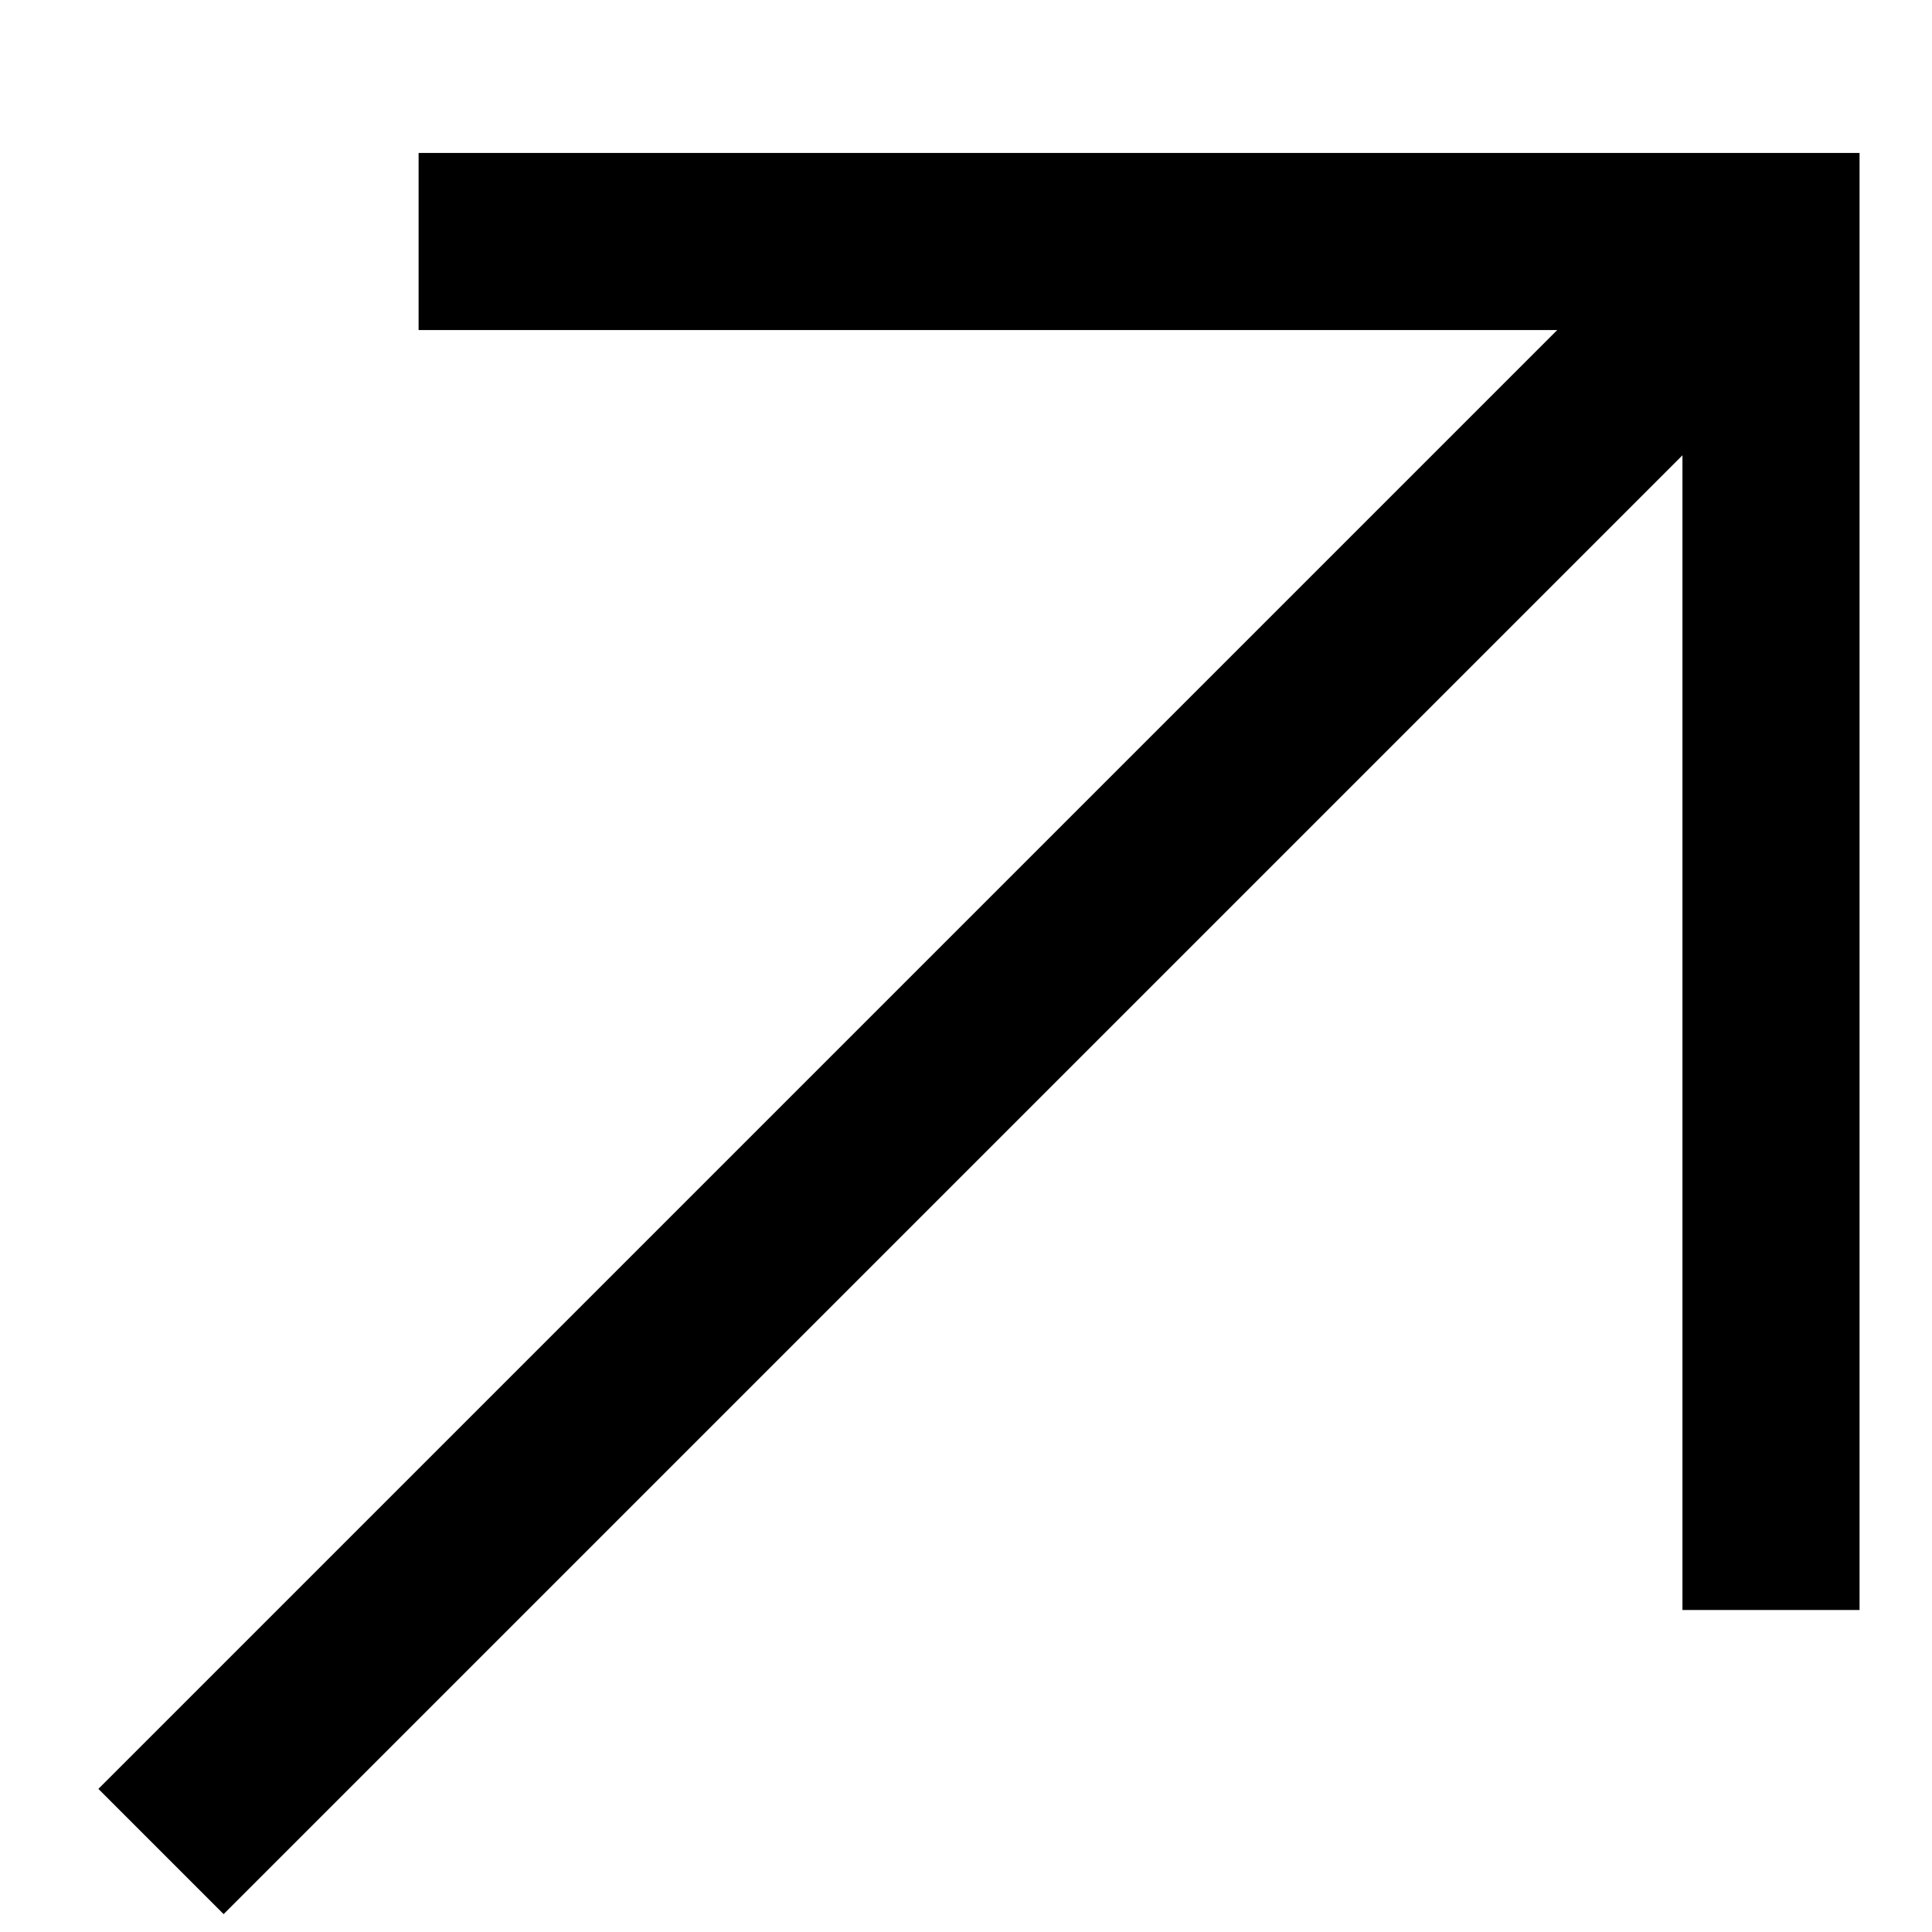
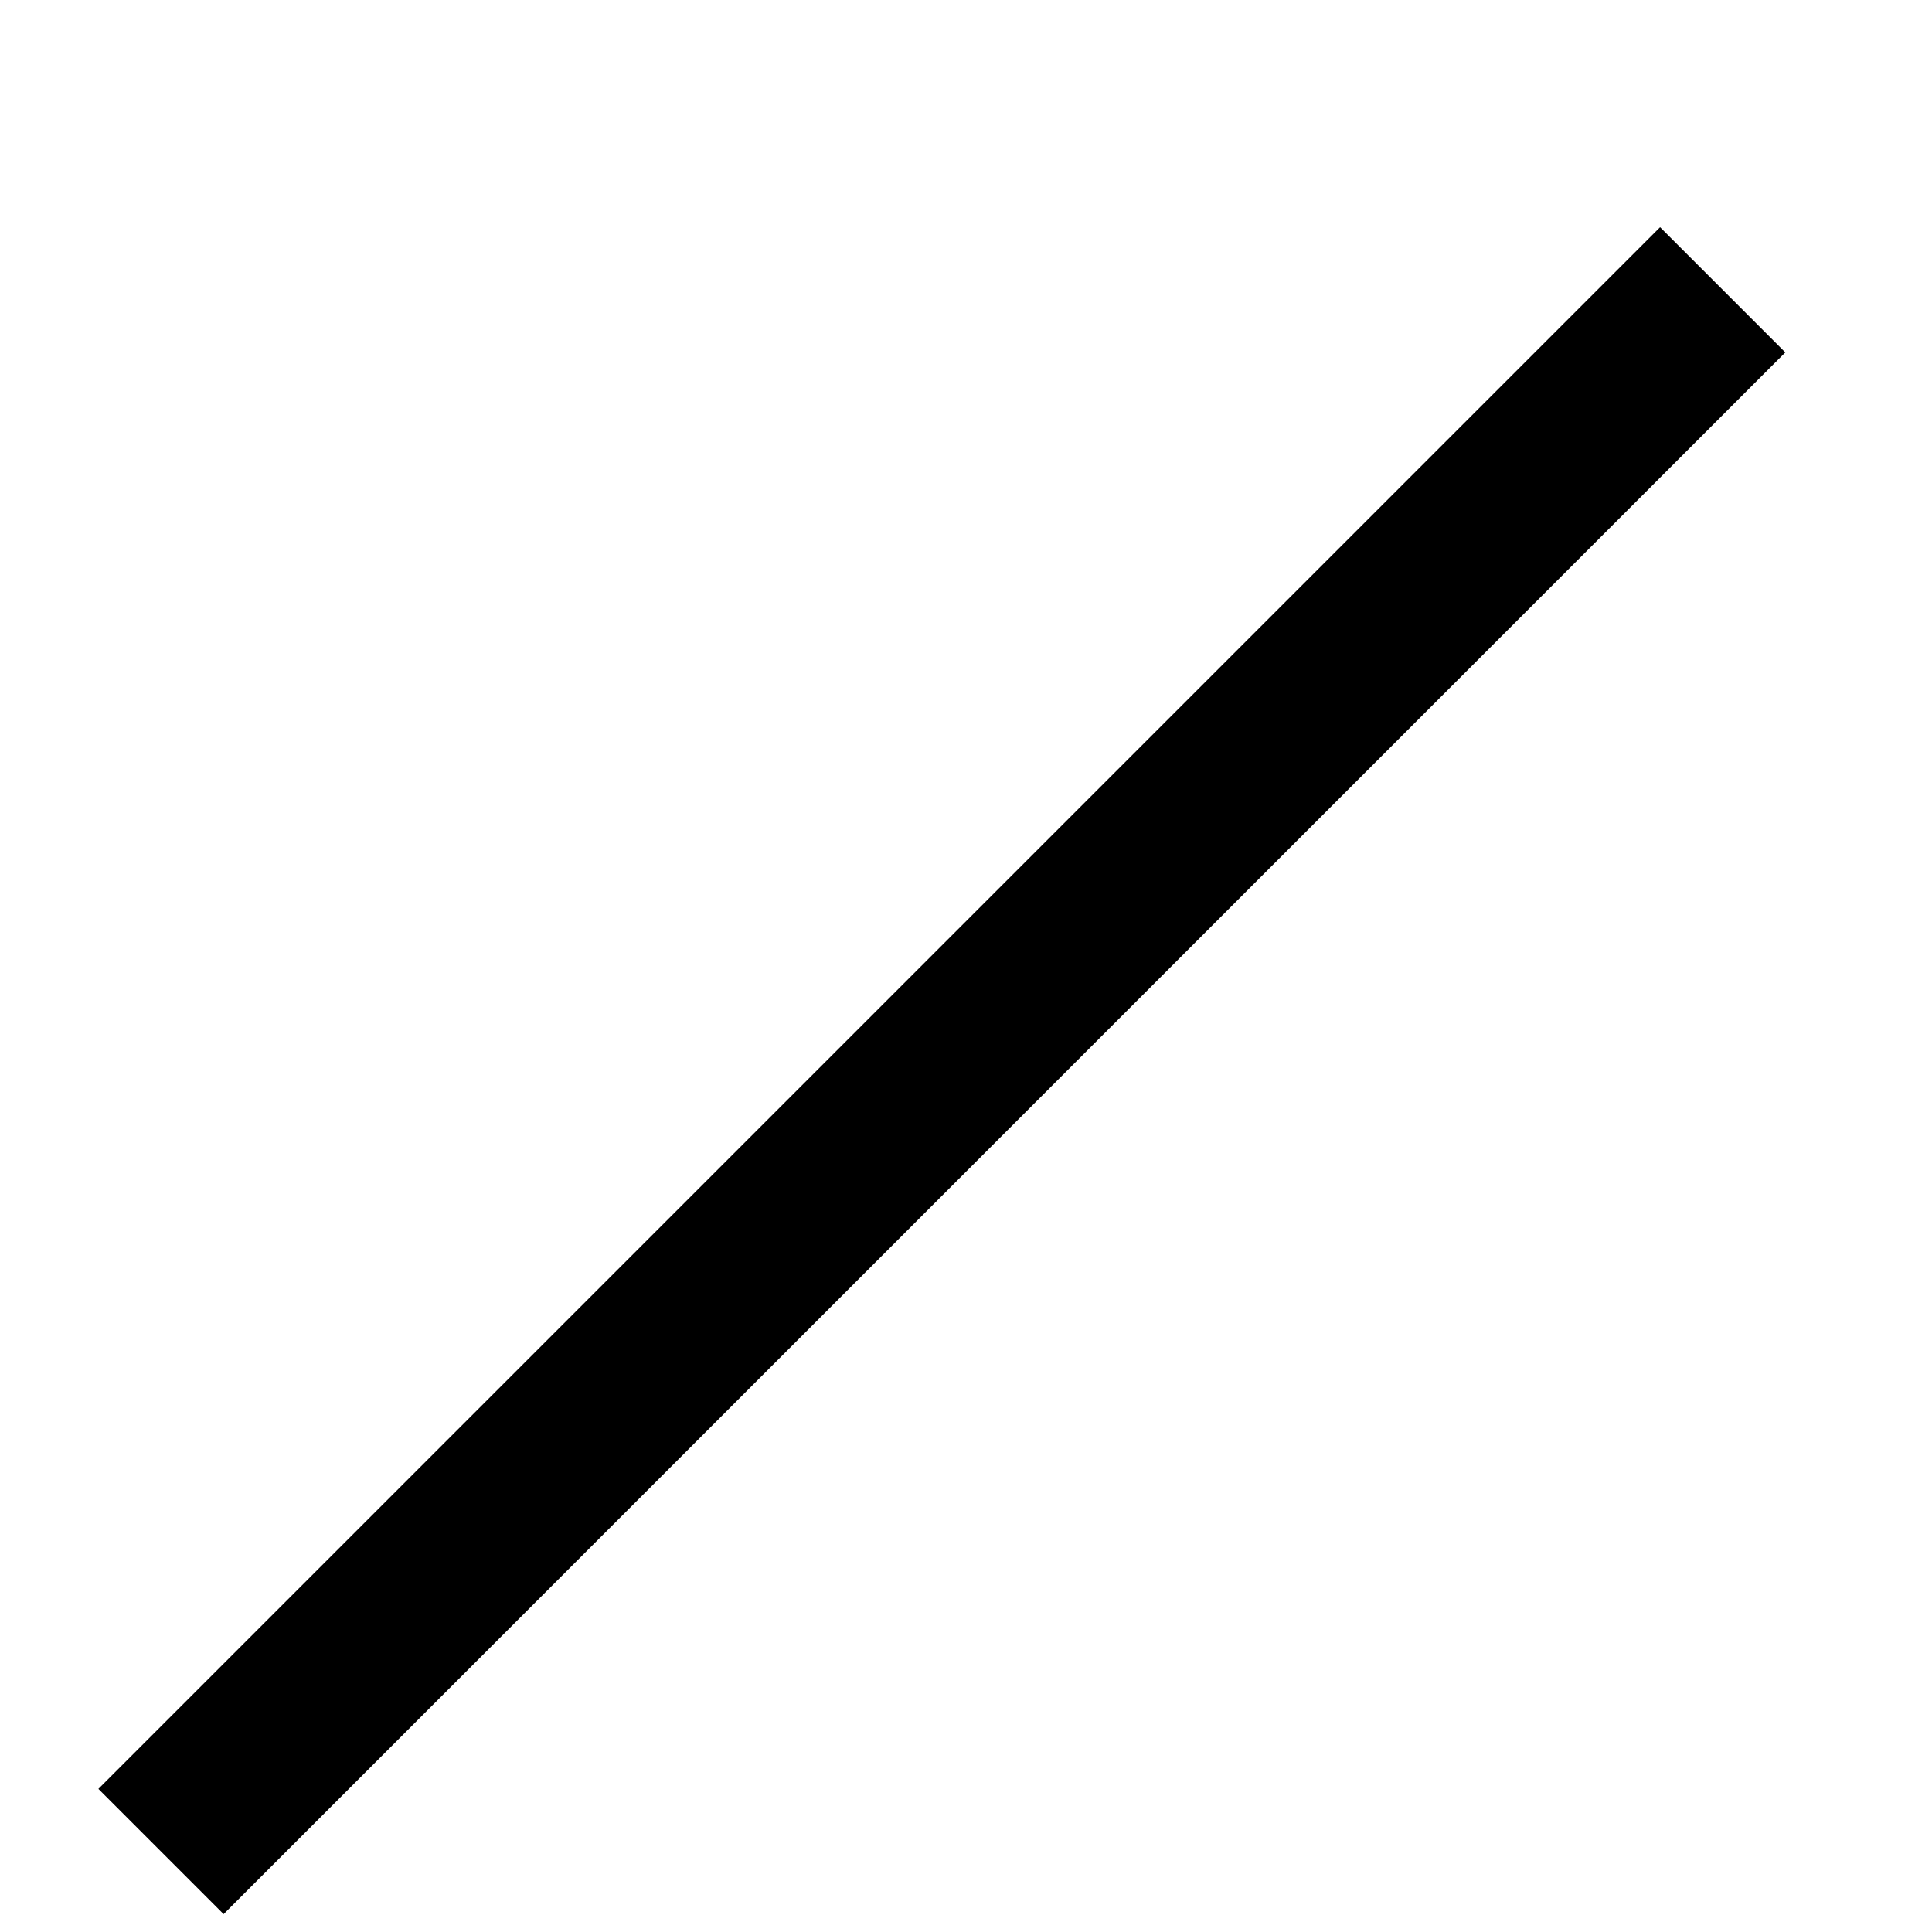
<svg xmlns="http://www.w3.org/2000/svg" version="1.2" viewBox="0 0 12 12" width="12" height="12">
  <title>ArrowBadge_Prism2</title>
  <style>
		.s0 { fill: none;stroke: #000000;stroke-miterlimit:10;stroke-width: 1.1 } 
	</style>
  <filter id="f0">
    <feFlood flood-color="#ffffff" flood-opacity="1" />
    <feBlend mode="normal" in2="SourceGraphic" />
    <feComposite in2="SourceAlpha" operator="in" />
  </filter>
  <g filter="url(#f0)">
    <g id="Layer_1">
      <path class="s0" d="m1 11.5l9.7-9.7" />
-       <path class="s0" d="m2.6 1.5h8.4v8.5" />
    </g>
  </g>
</svg>